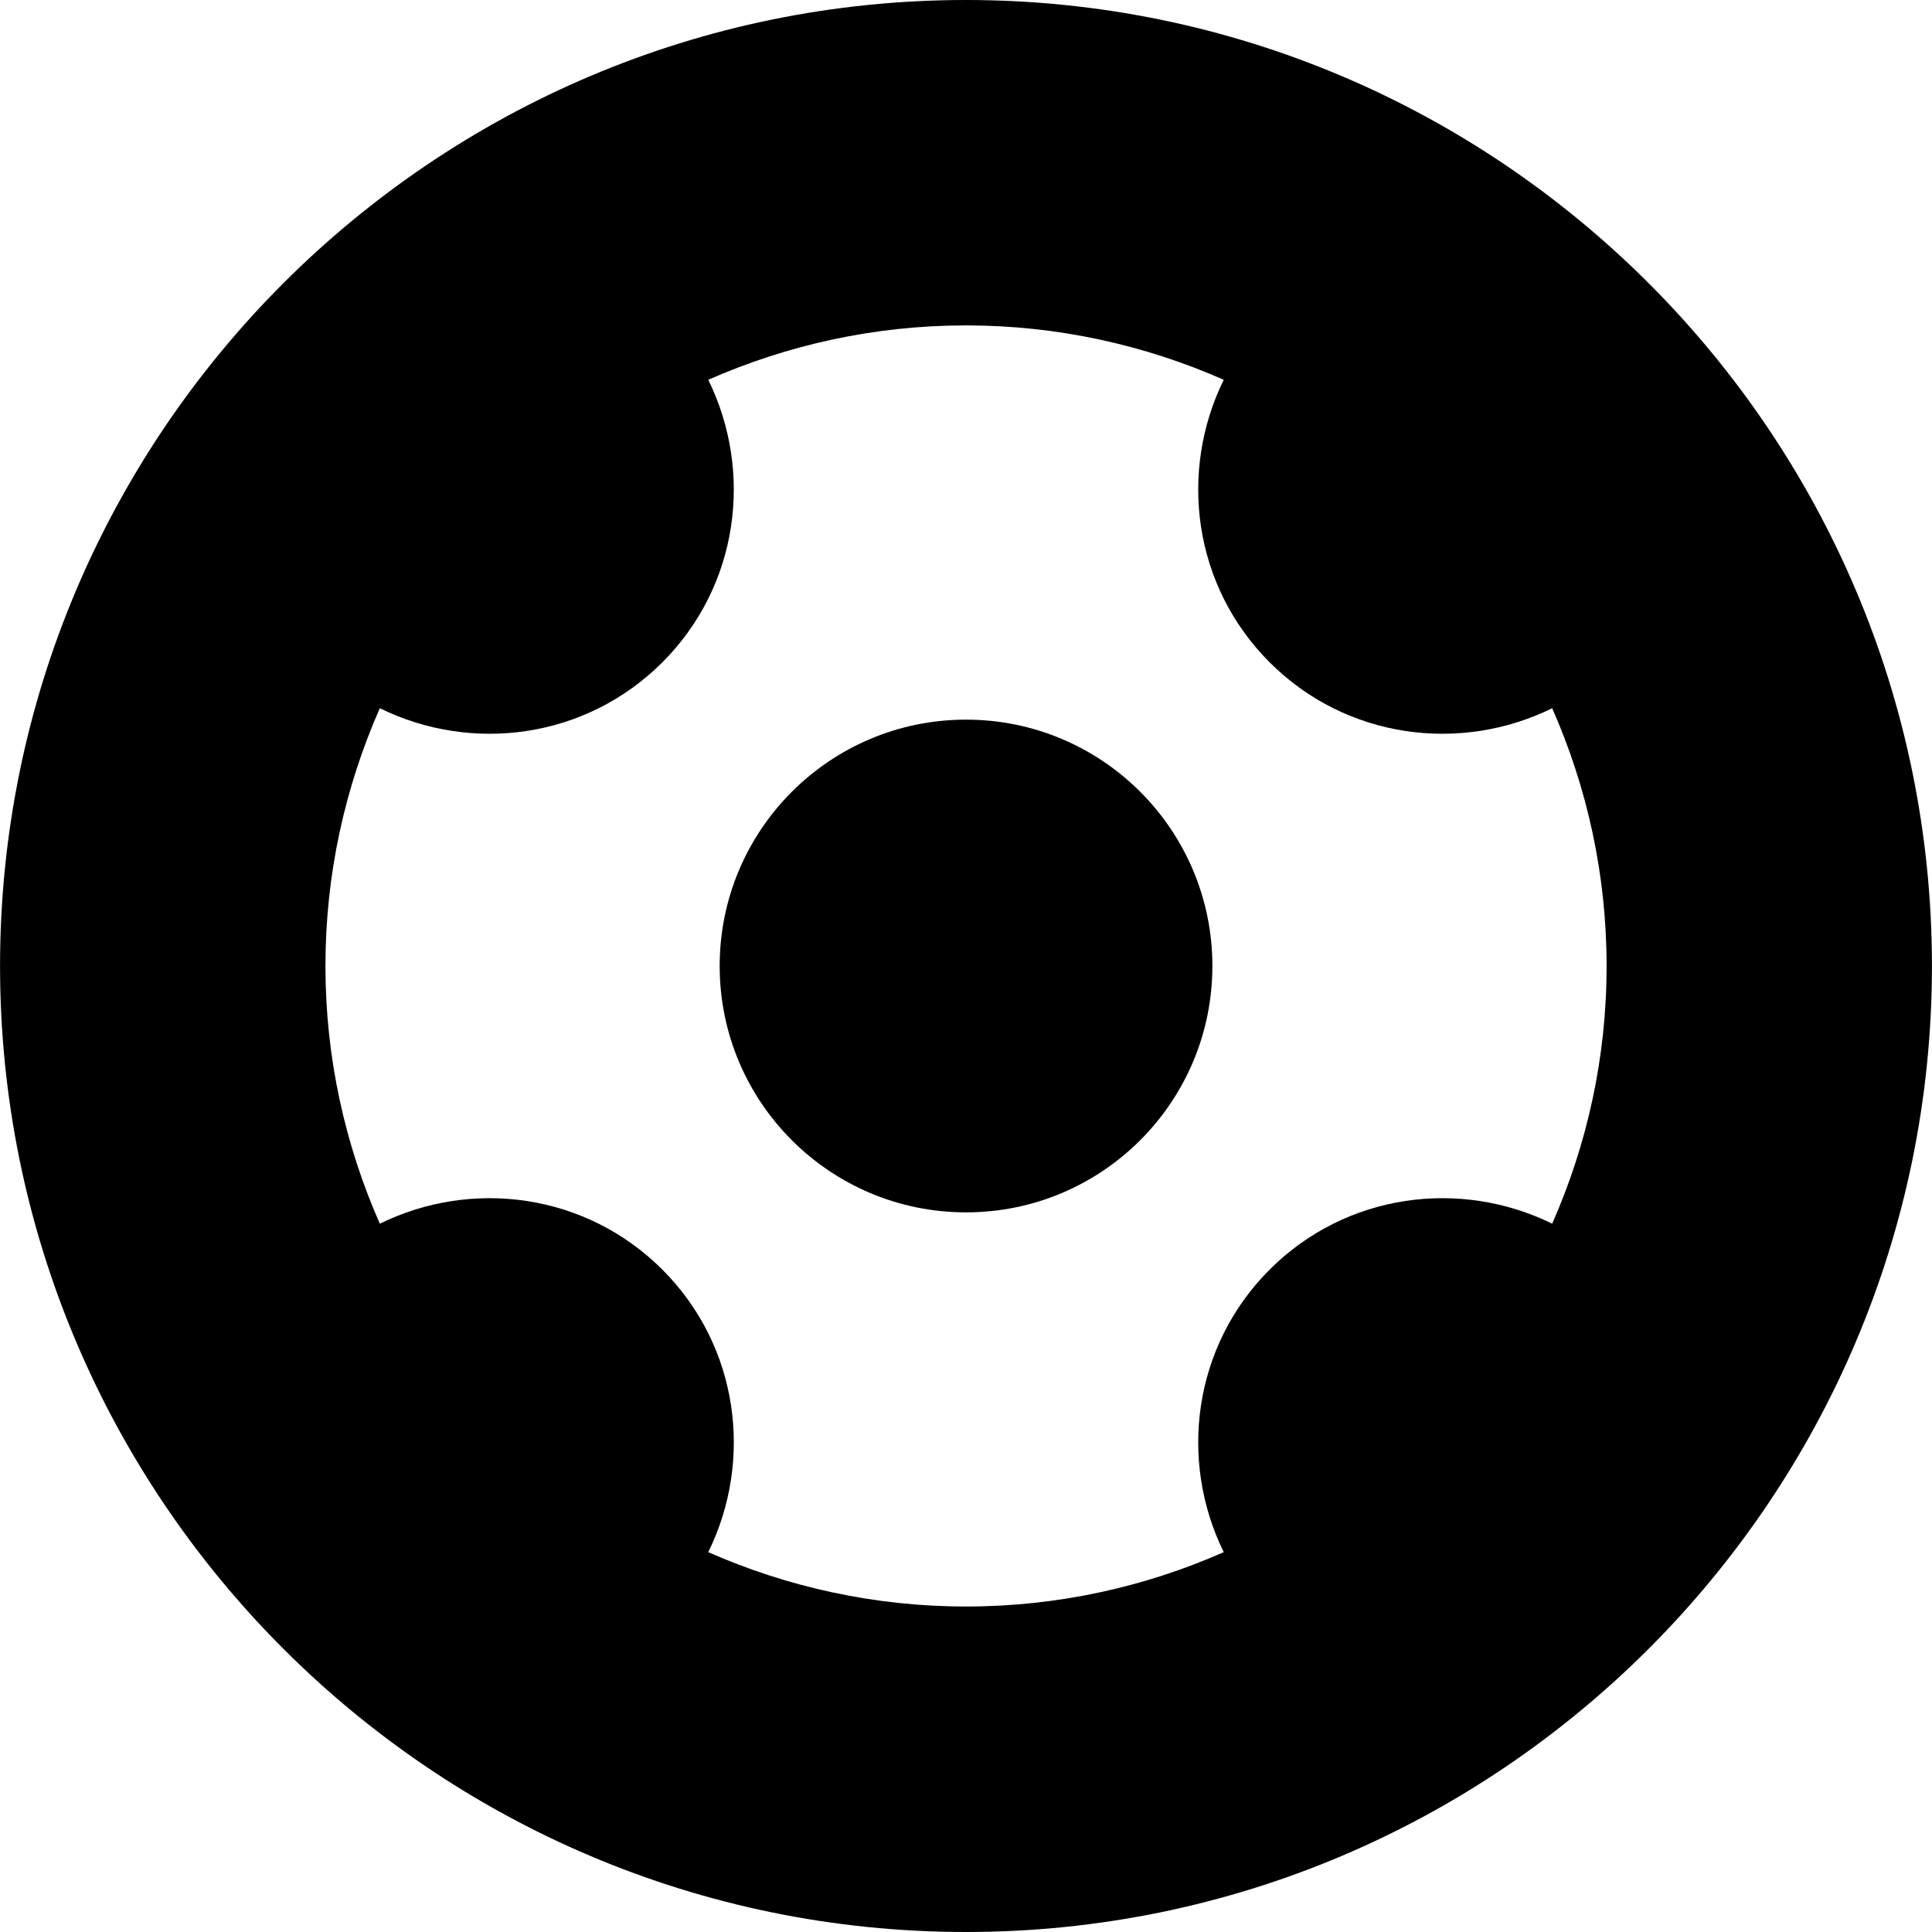
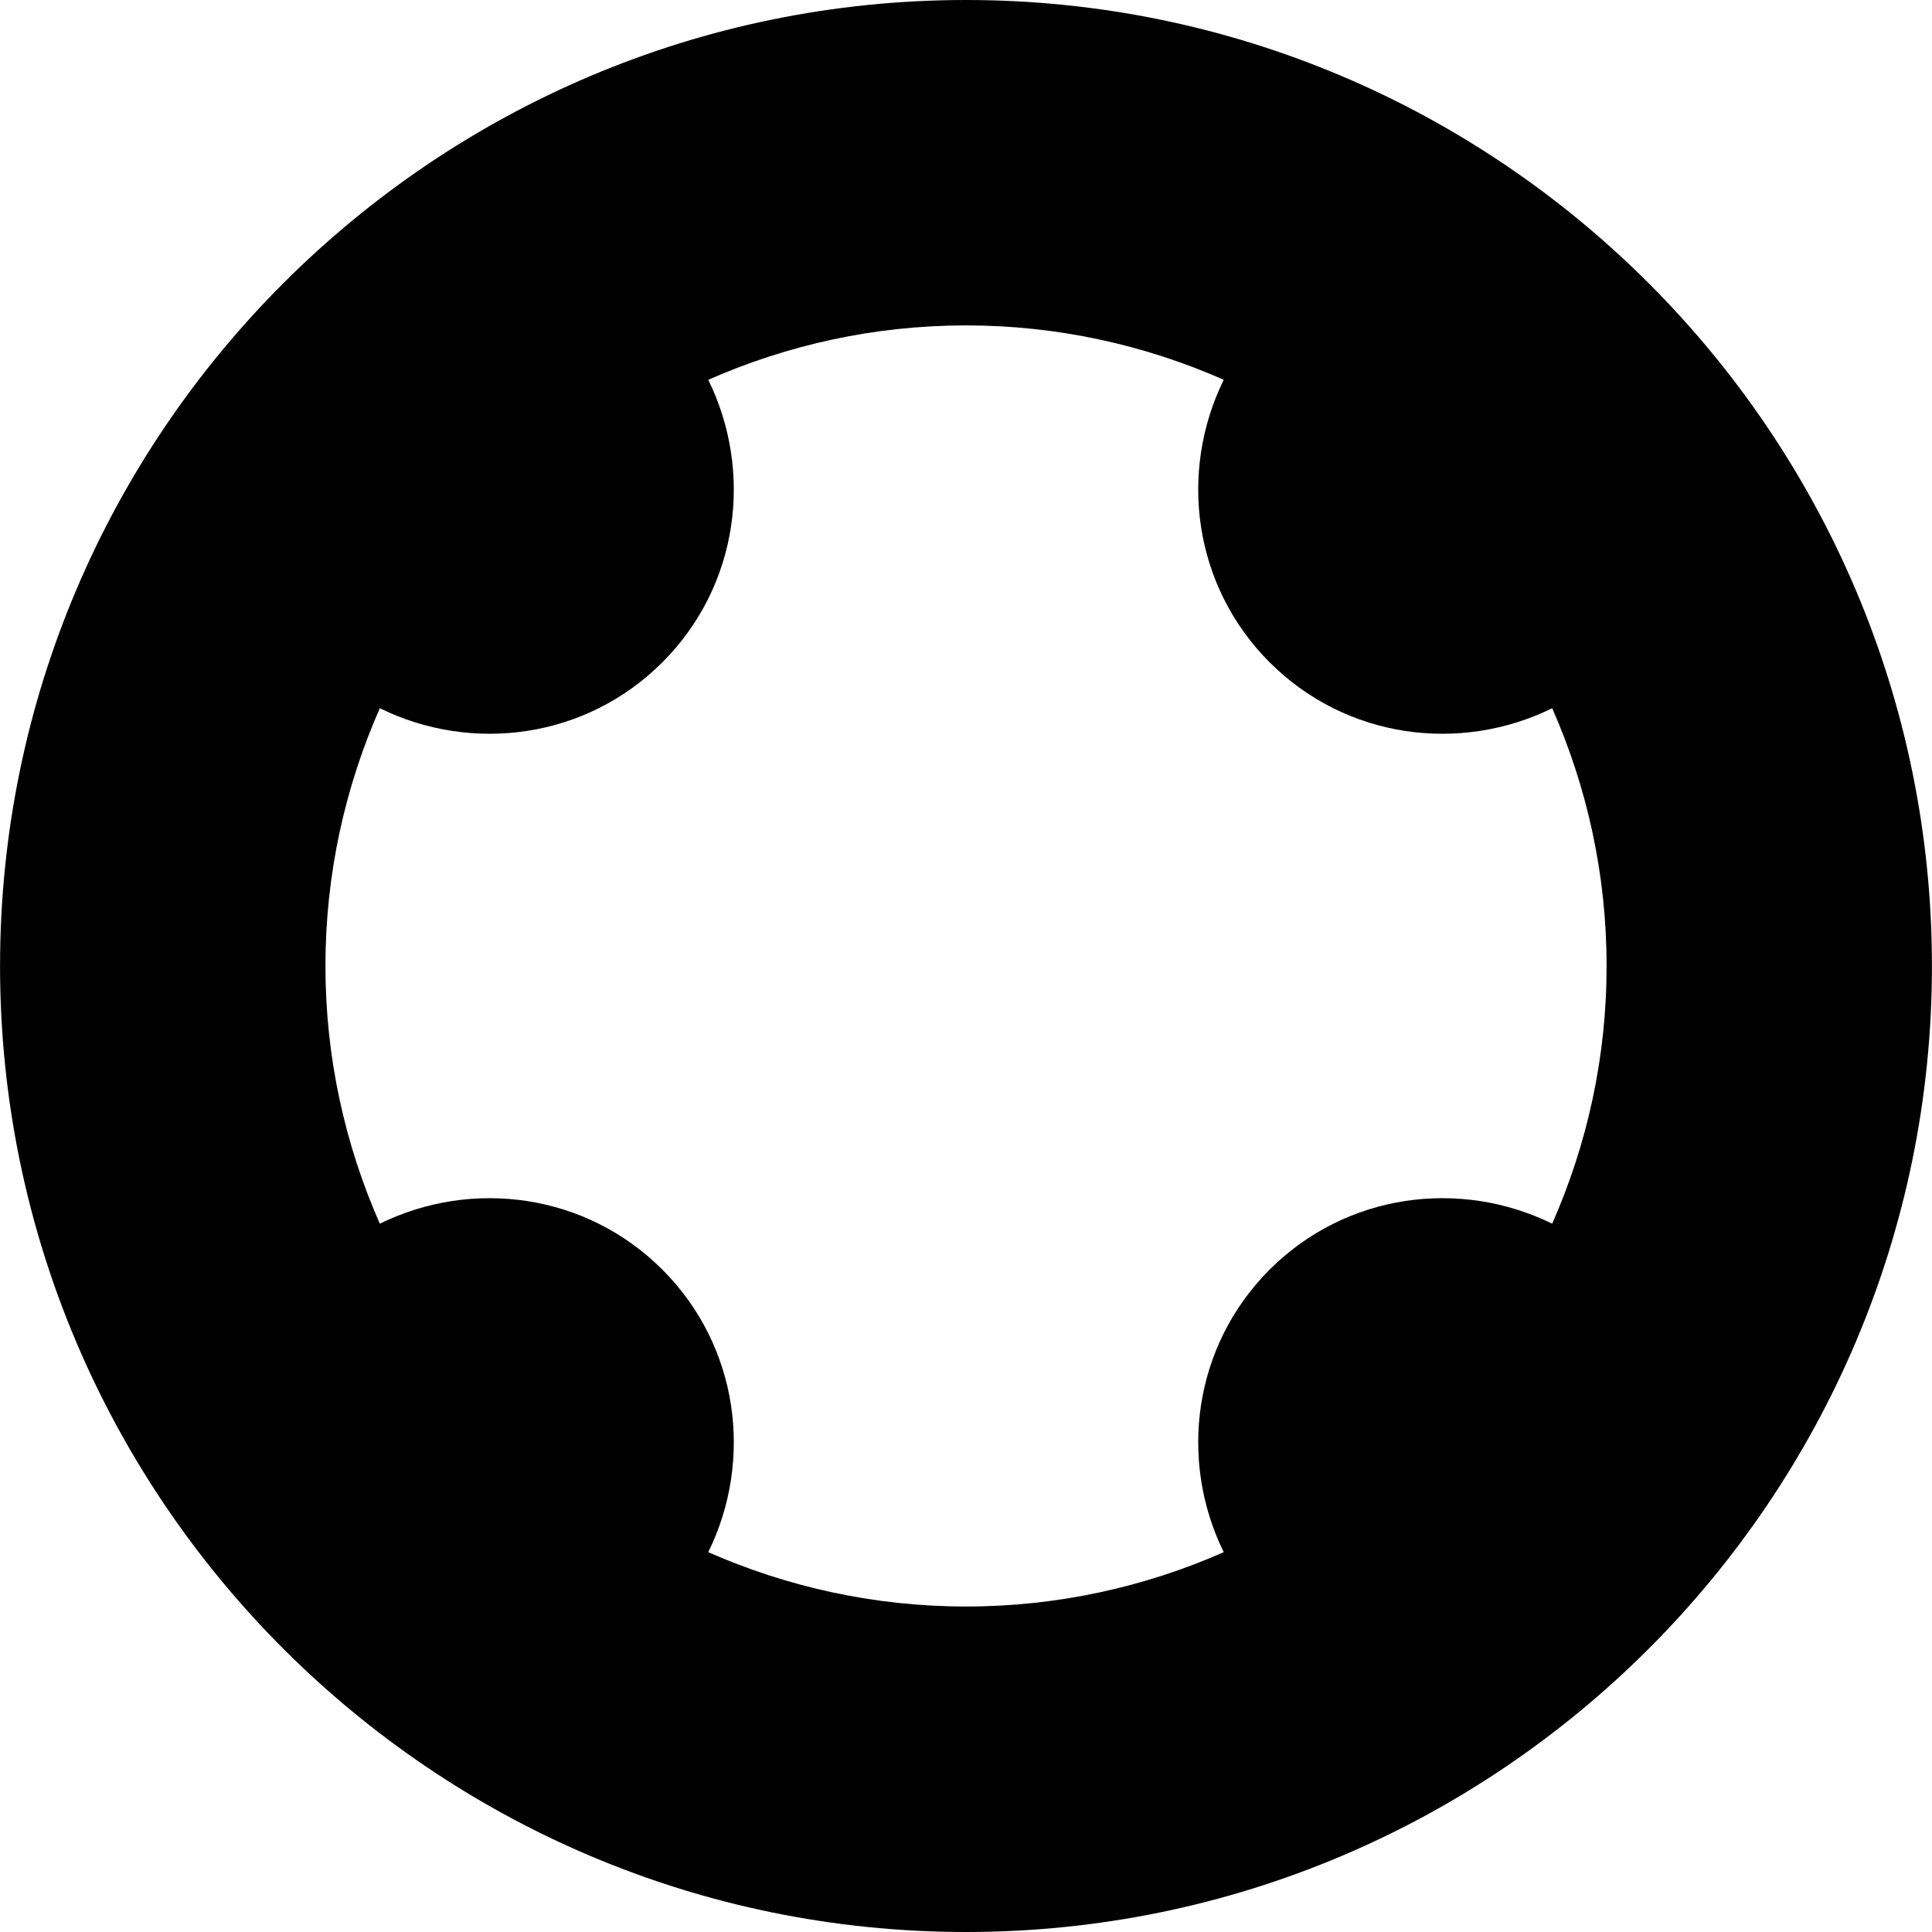
<svg xmlns="http://www.w3.org/2000/svg" fill="#000000" version="1.1" id="Capa_1" width="800px" height="800px" viewBox="0 0 272.068 272.068" xml:space="preserve">
  <g>
    <g>
      <path d="M136.039,0C61.031,0,0.007,61.026,0.007,136.034c0,75.005,61.024,136.034,136.032,136.034s136.021-61.029,136.021-136.034    C272.061,61.026,211.042,0,136.039,0z M218.581,172.322c-12.95-6.363-29.008-4.308-39.789,6.468    c-10.775,10.781-12.831,26.833-6.462,39.789c-11.117,4.898-23.374,7.653-36.296,7.653c-12.922,0-25.182-2.761-36.296-7.653    c6.375-12.956,4.316-29.008-6.462-39.789c-10.781-10.775-26.83-12.831-39.789-6.468c-4.896-11.112-7.658-23.368-7.658-36.293    c0-12.922,2.762-25.182,7.658-36.296c12.958,6.374,29.008,4.315,39.789-6.463c10.778-10.78,12.832-26.83,6.462-39.788    c11.115-4.896,23.374-7.659,36.296-7.659c12.922,0,25.179,2.762,36.296,7.659c-6.369,12.958-4.313,29.008,6.462,39.788    c10.781,10.778,26.839,12.837,39.789,6.463c4.903,11.114,7.663,23.374,7.663,36.296    C226.25,148.954,223.484,161.21,218.581,172.322z" />
-       <path d="M136.039,101.341c19.162,0,34.691,15.532,34.691,34.693c0,19.164-15.529,34.693-34.691,34.693    c-19.162,0-34.693-15.529-34.693-34.693C101.346,116.873,116.877,101.341,136.039,101.341z" />
    </g>
  </g>
</svg>